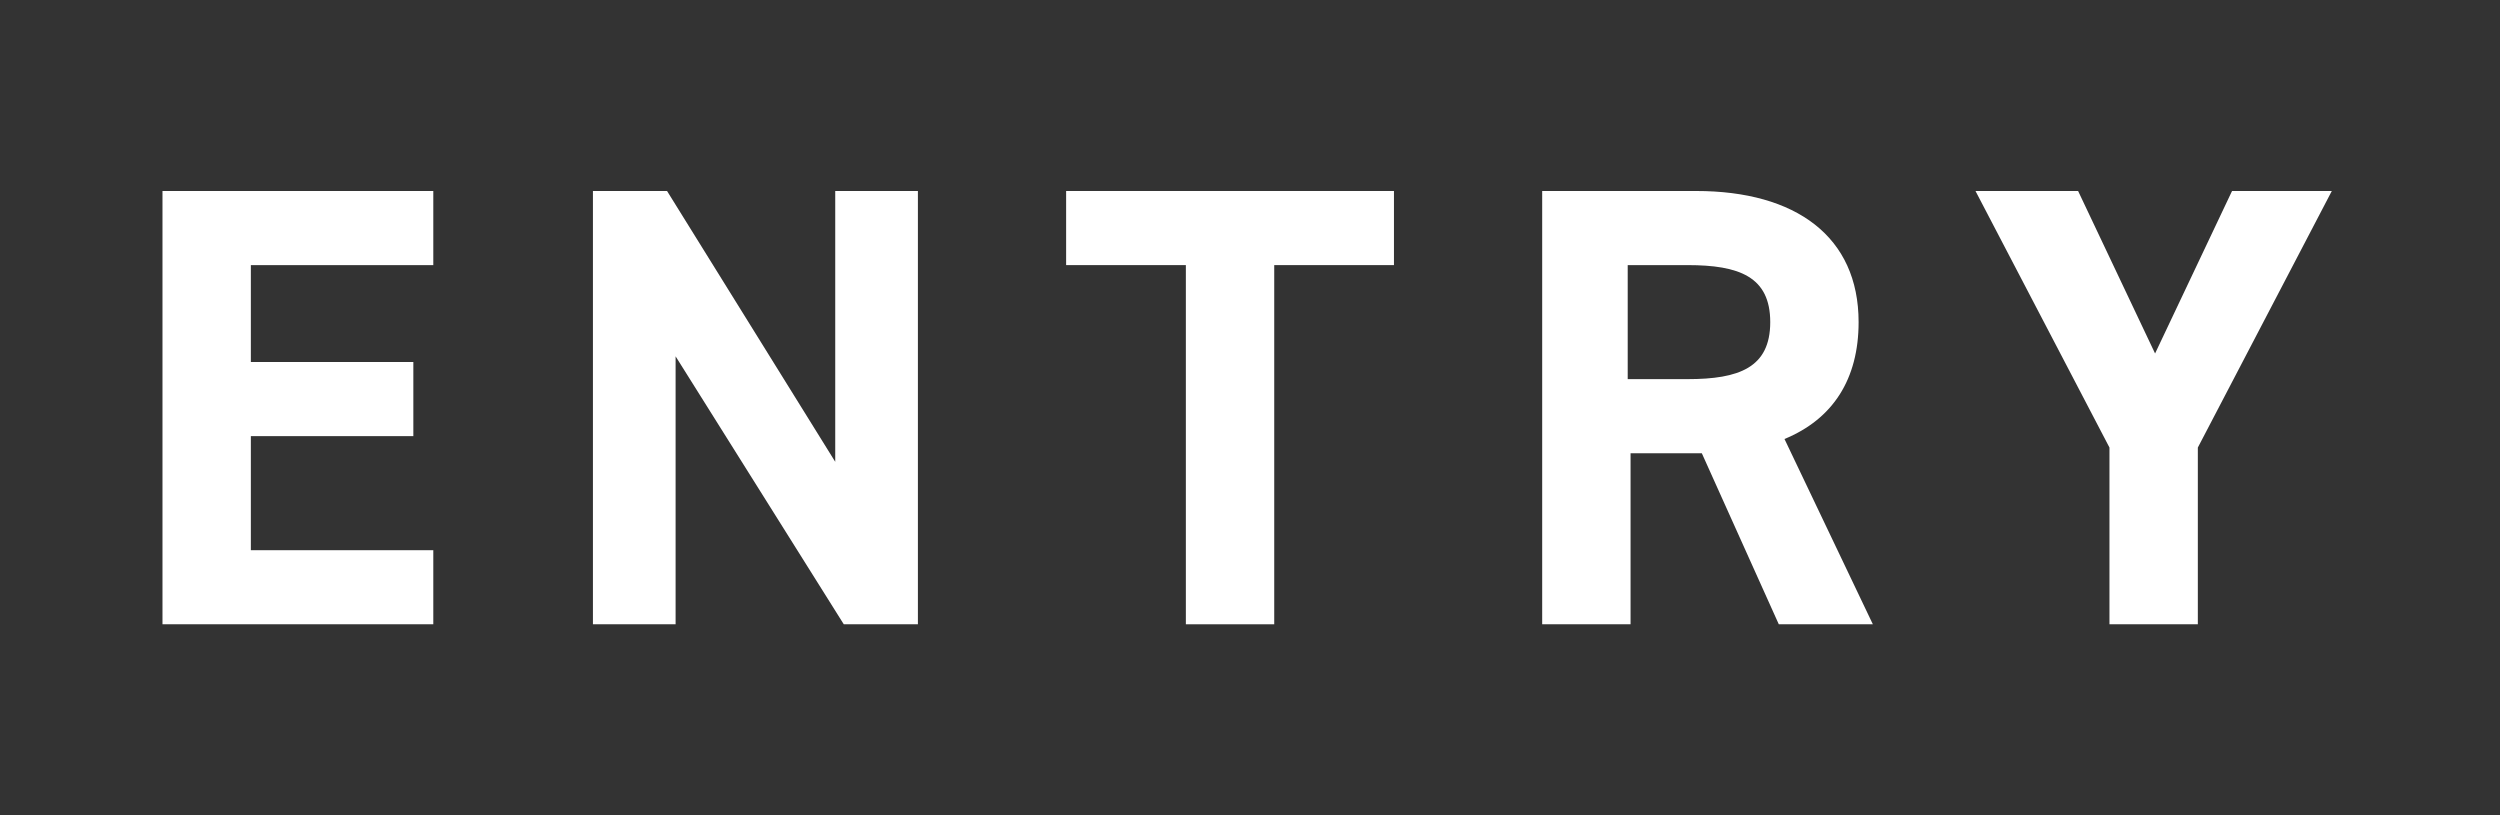
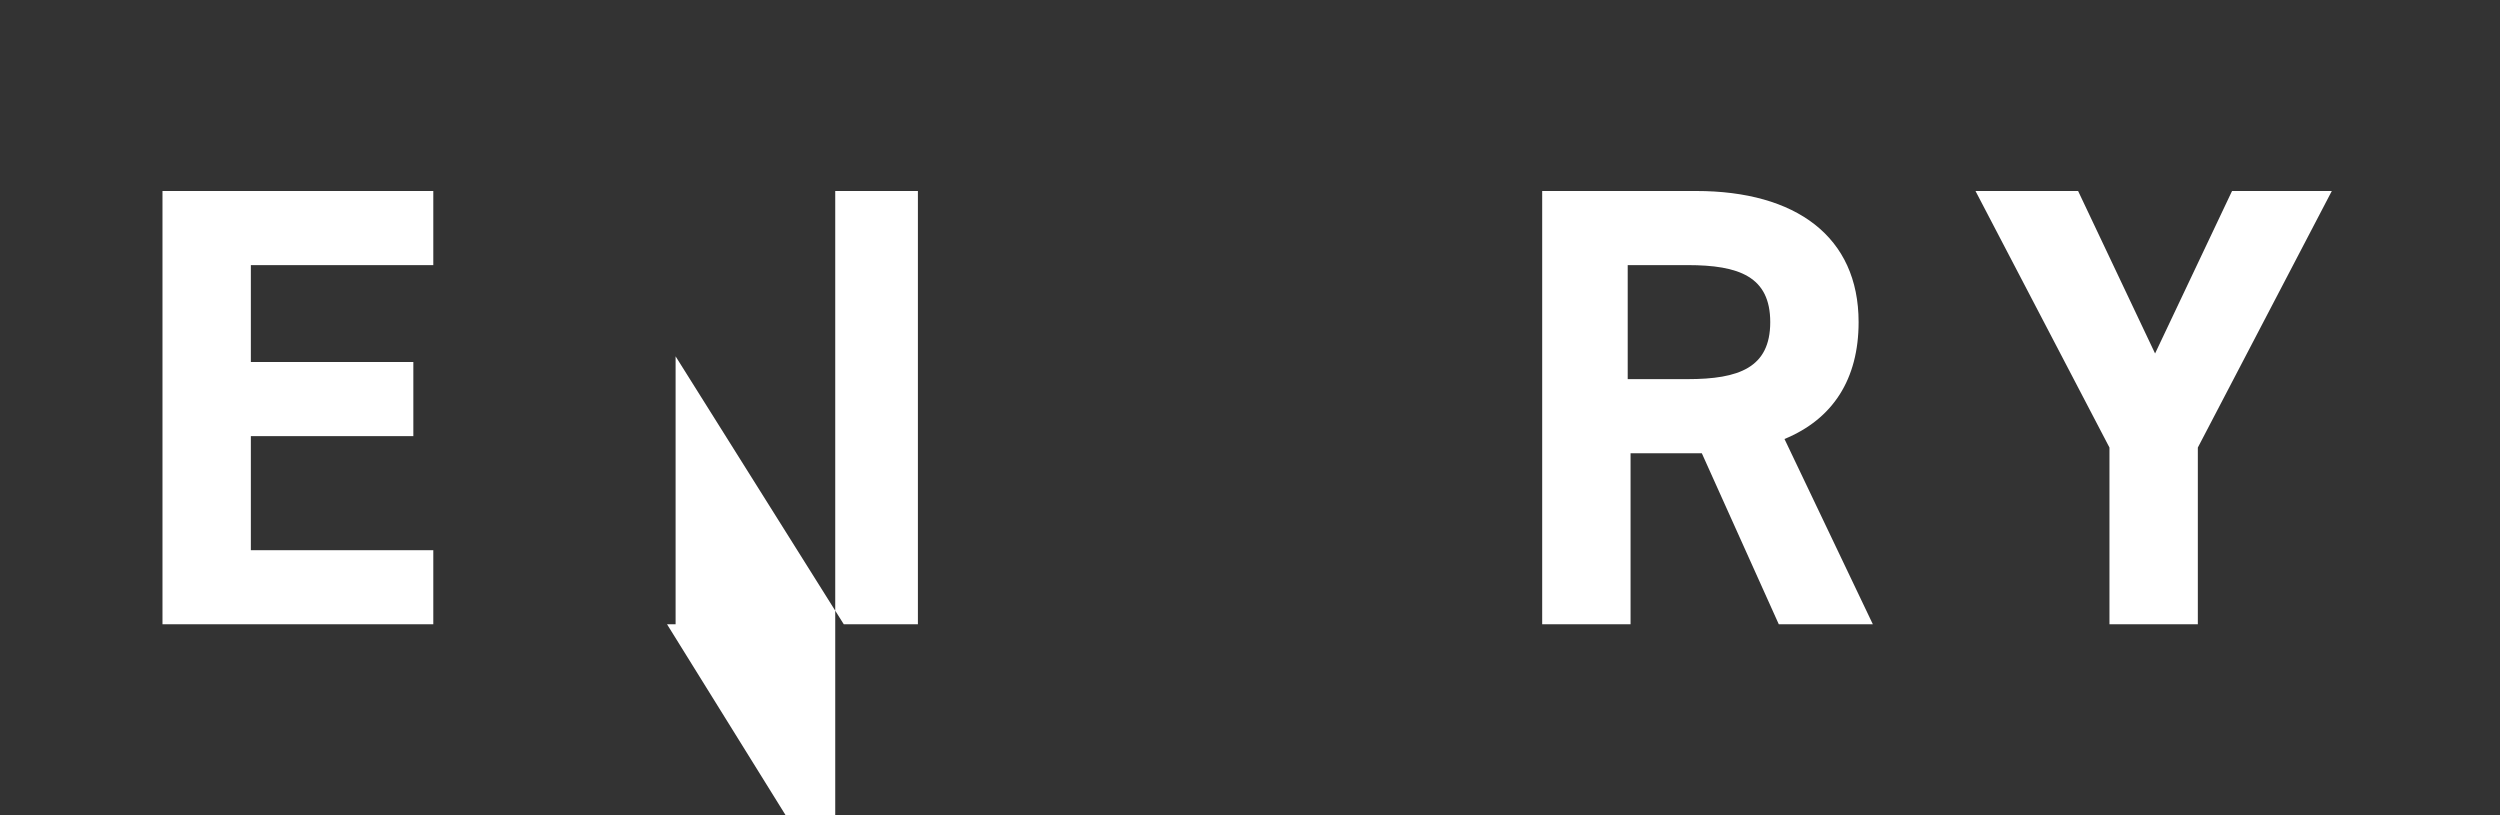
<svg xmlns="http://www.w3.org/2000/svg" version="1.1" id="レイヤー_1" x="0px" y="0px" viewBox="0 0 87.7 28.6" style="enable-background:new 0 0 87.7 28.6;" xml:space="preserve">
  <rect x="0" y="0" width="87.7" height="28.6" fill="#333333" stroke="none" />
  <style type="text/css">
	.st0{fill:#FFFFFF;}
</style>
  <g>
    <path class="st0" d="M15.2,6.7v2.6H8.8v3.4h5.7v2.6H8.8v4h6.4v2.6H5.7V6.7H15.2z" />
-     <path class="st0" d="M32.2,6.7v15.2h-2.6l-5.9-9.4v9.4h-2.9V6.7h2.6l5.9,9.5V6.7H32.2z" />
-     <path class="st0" d="M48.9,6.7v2.6h-4.2v12.6h-3.1V9.3h-4.2V6.7H48.9z" />
+     <path class="st0" d="M32.2,6.7v15.2h-2.6l-5.9-9.4v9.4h-2.9h2.6l5.9,9.5V6.7H32.2z" />
    <path class="st0" d="M62.4,21.9l-2.7-6h-2.5v6h-3.1V6.7h5.4c3.5,0,5.7,1.6,5.7,4.6c0,2-0.9,3.4-2.6,4.1l3.1,6.5H62.4z M59.2,13.3   c1.8,0,2.9-0.4,2.9-2c0-1.6-1.1-2-2.9-2h-2.1v4H59.2z" />
    <path class="st0" d="M72.9,6.7l2.7,5.7l2.7-5.7h3.5l-4.7,9v6.2h-3.1v-6.2l-4.7-9H72.9z" />
  </g>
</svg>